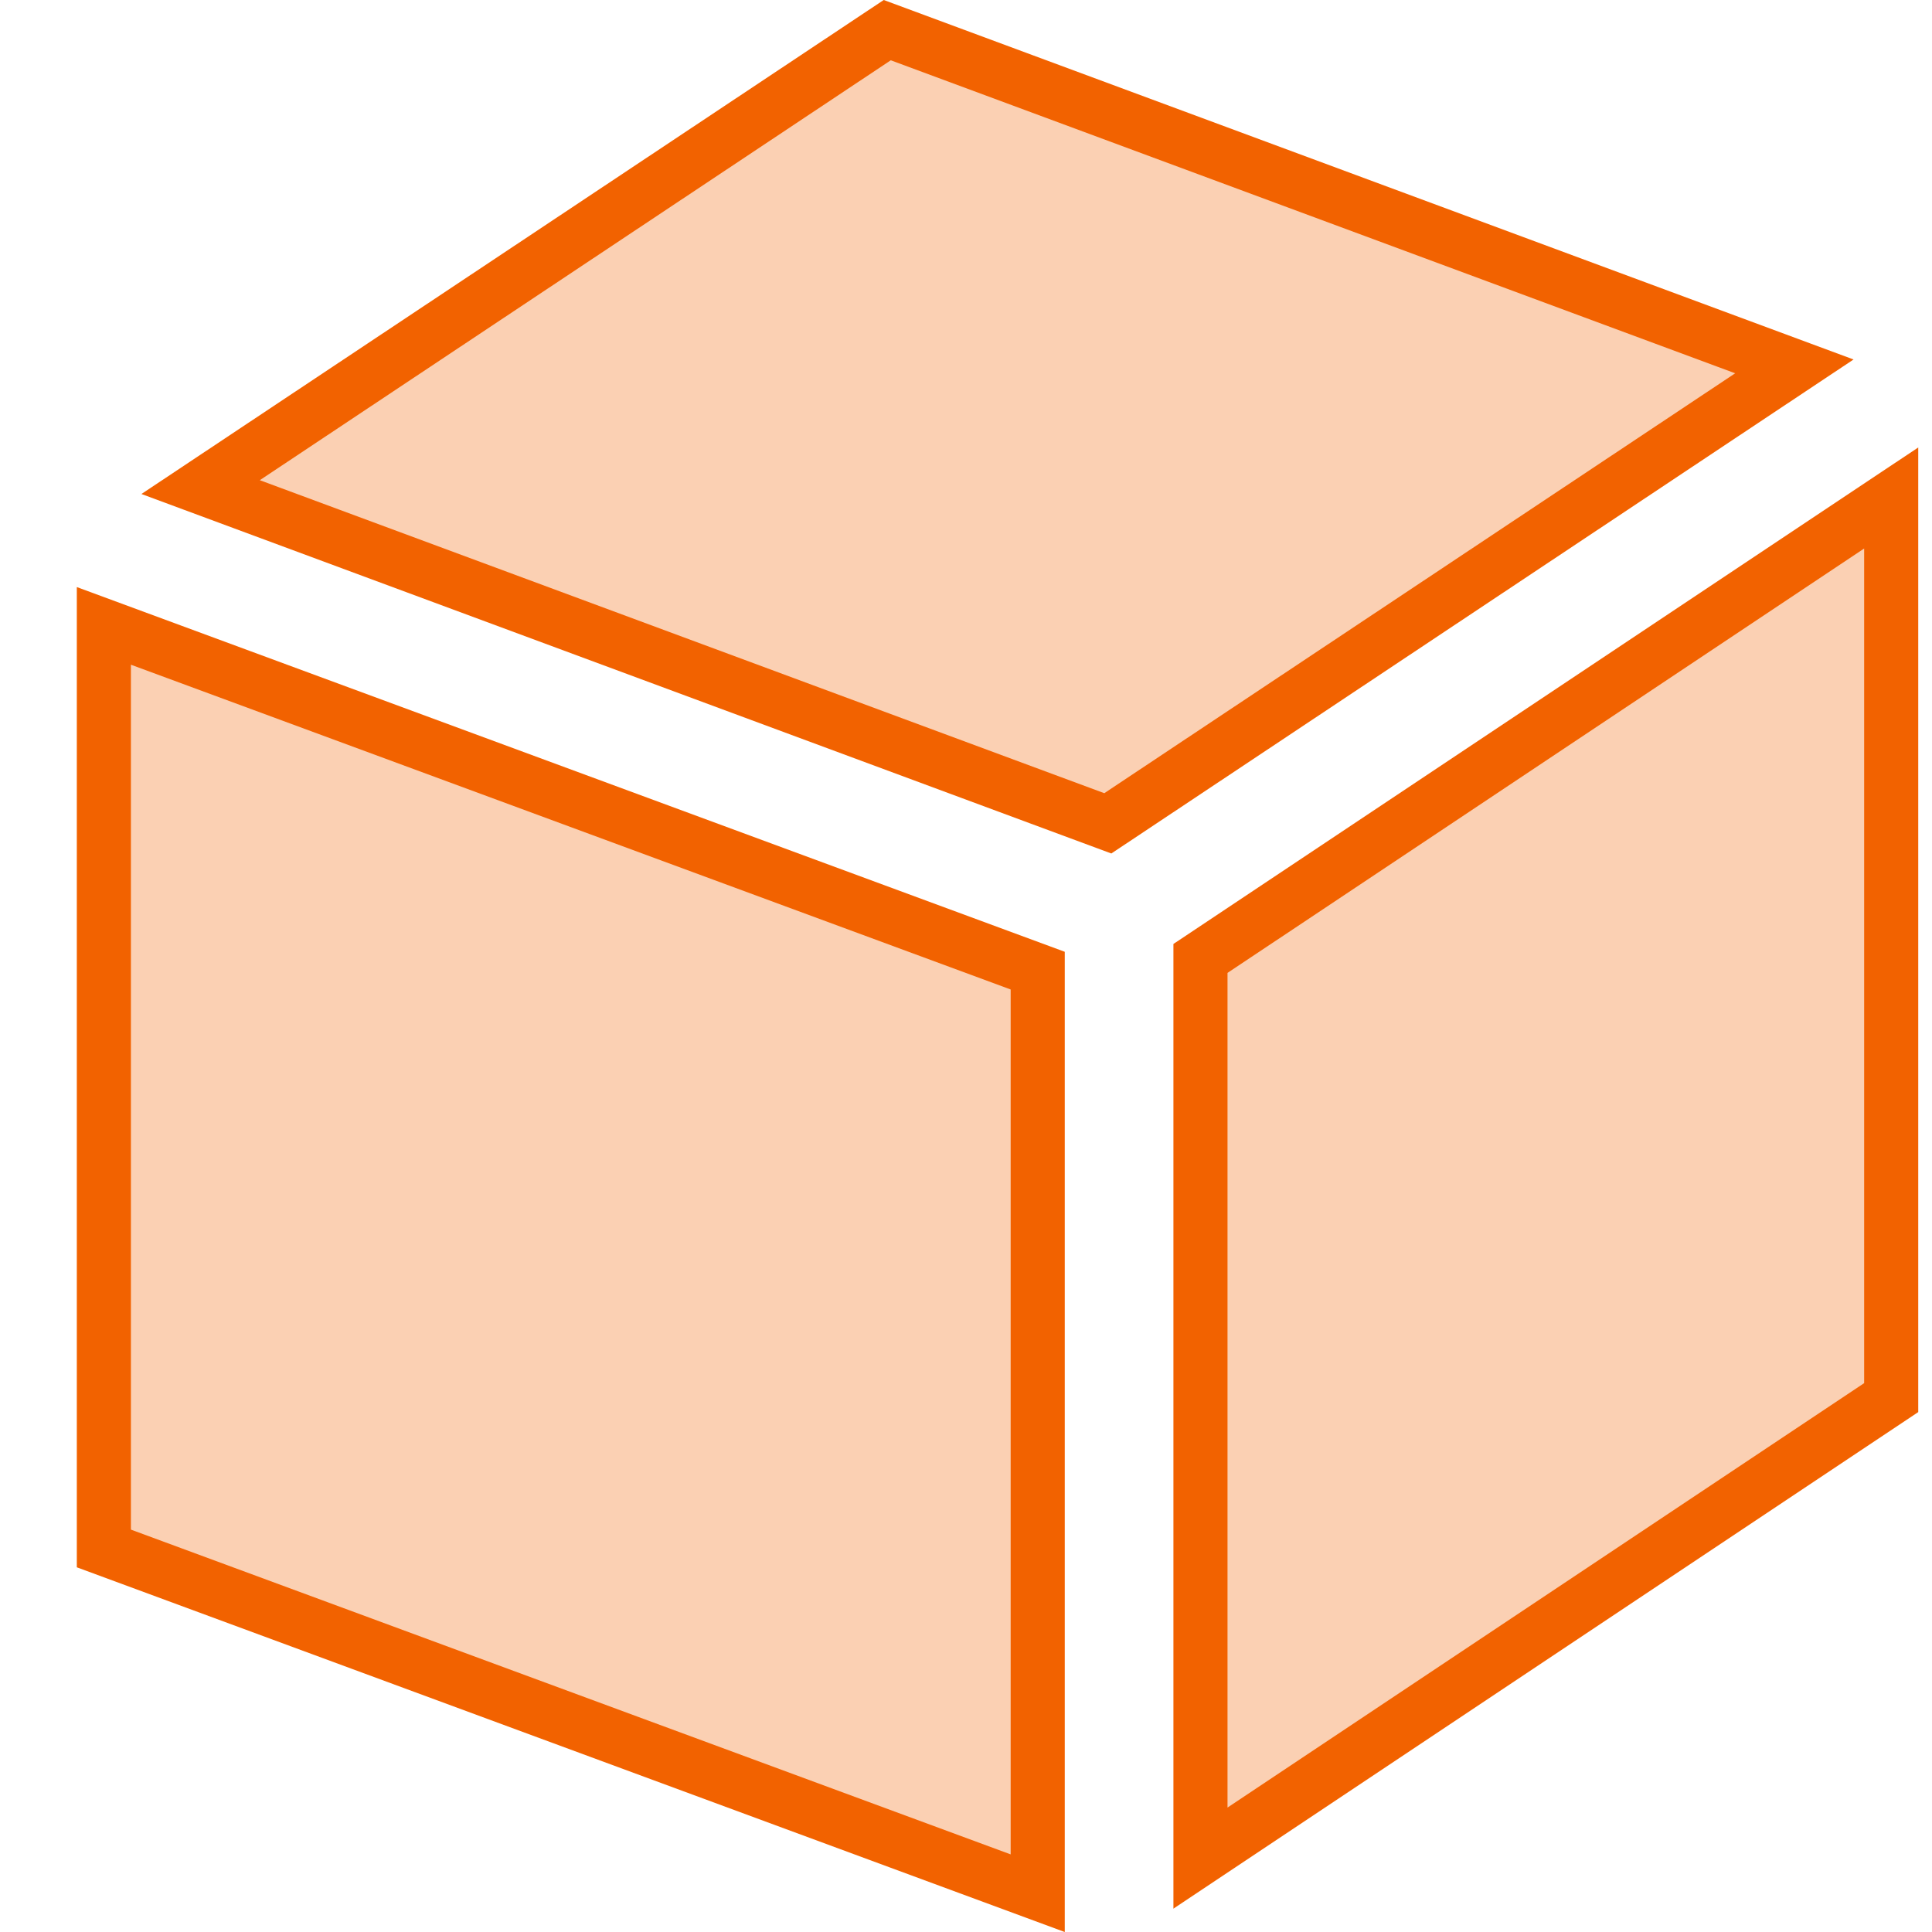
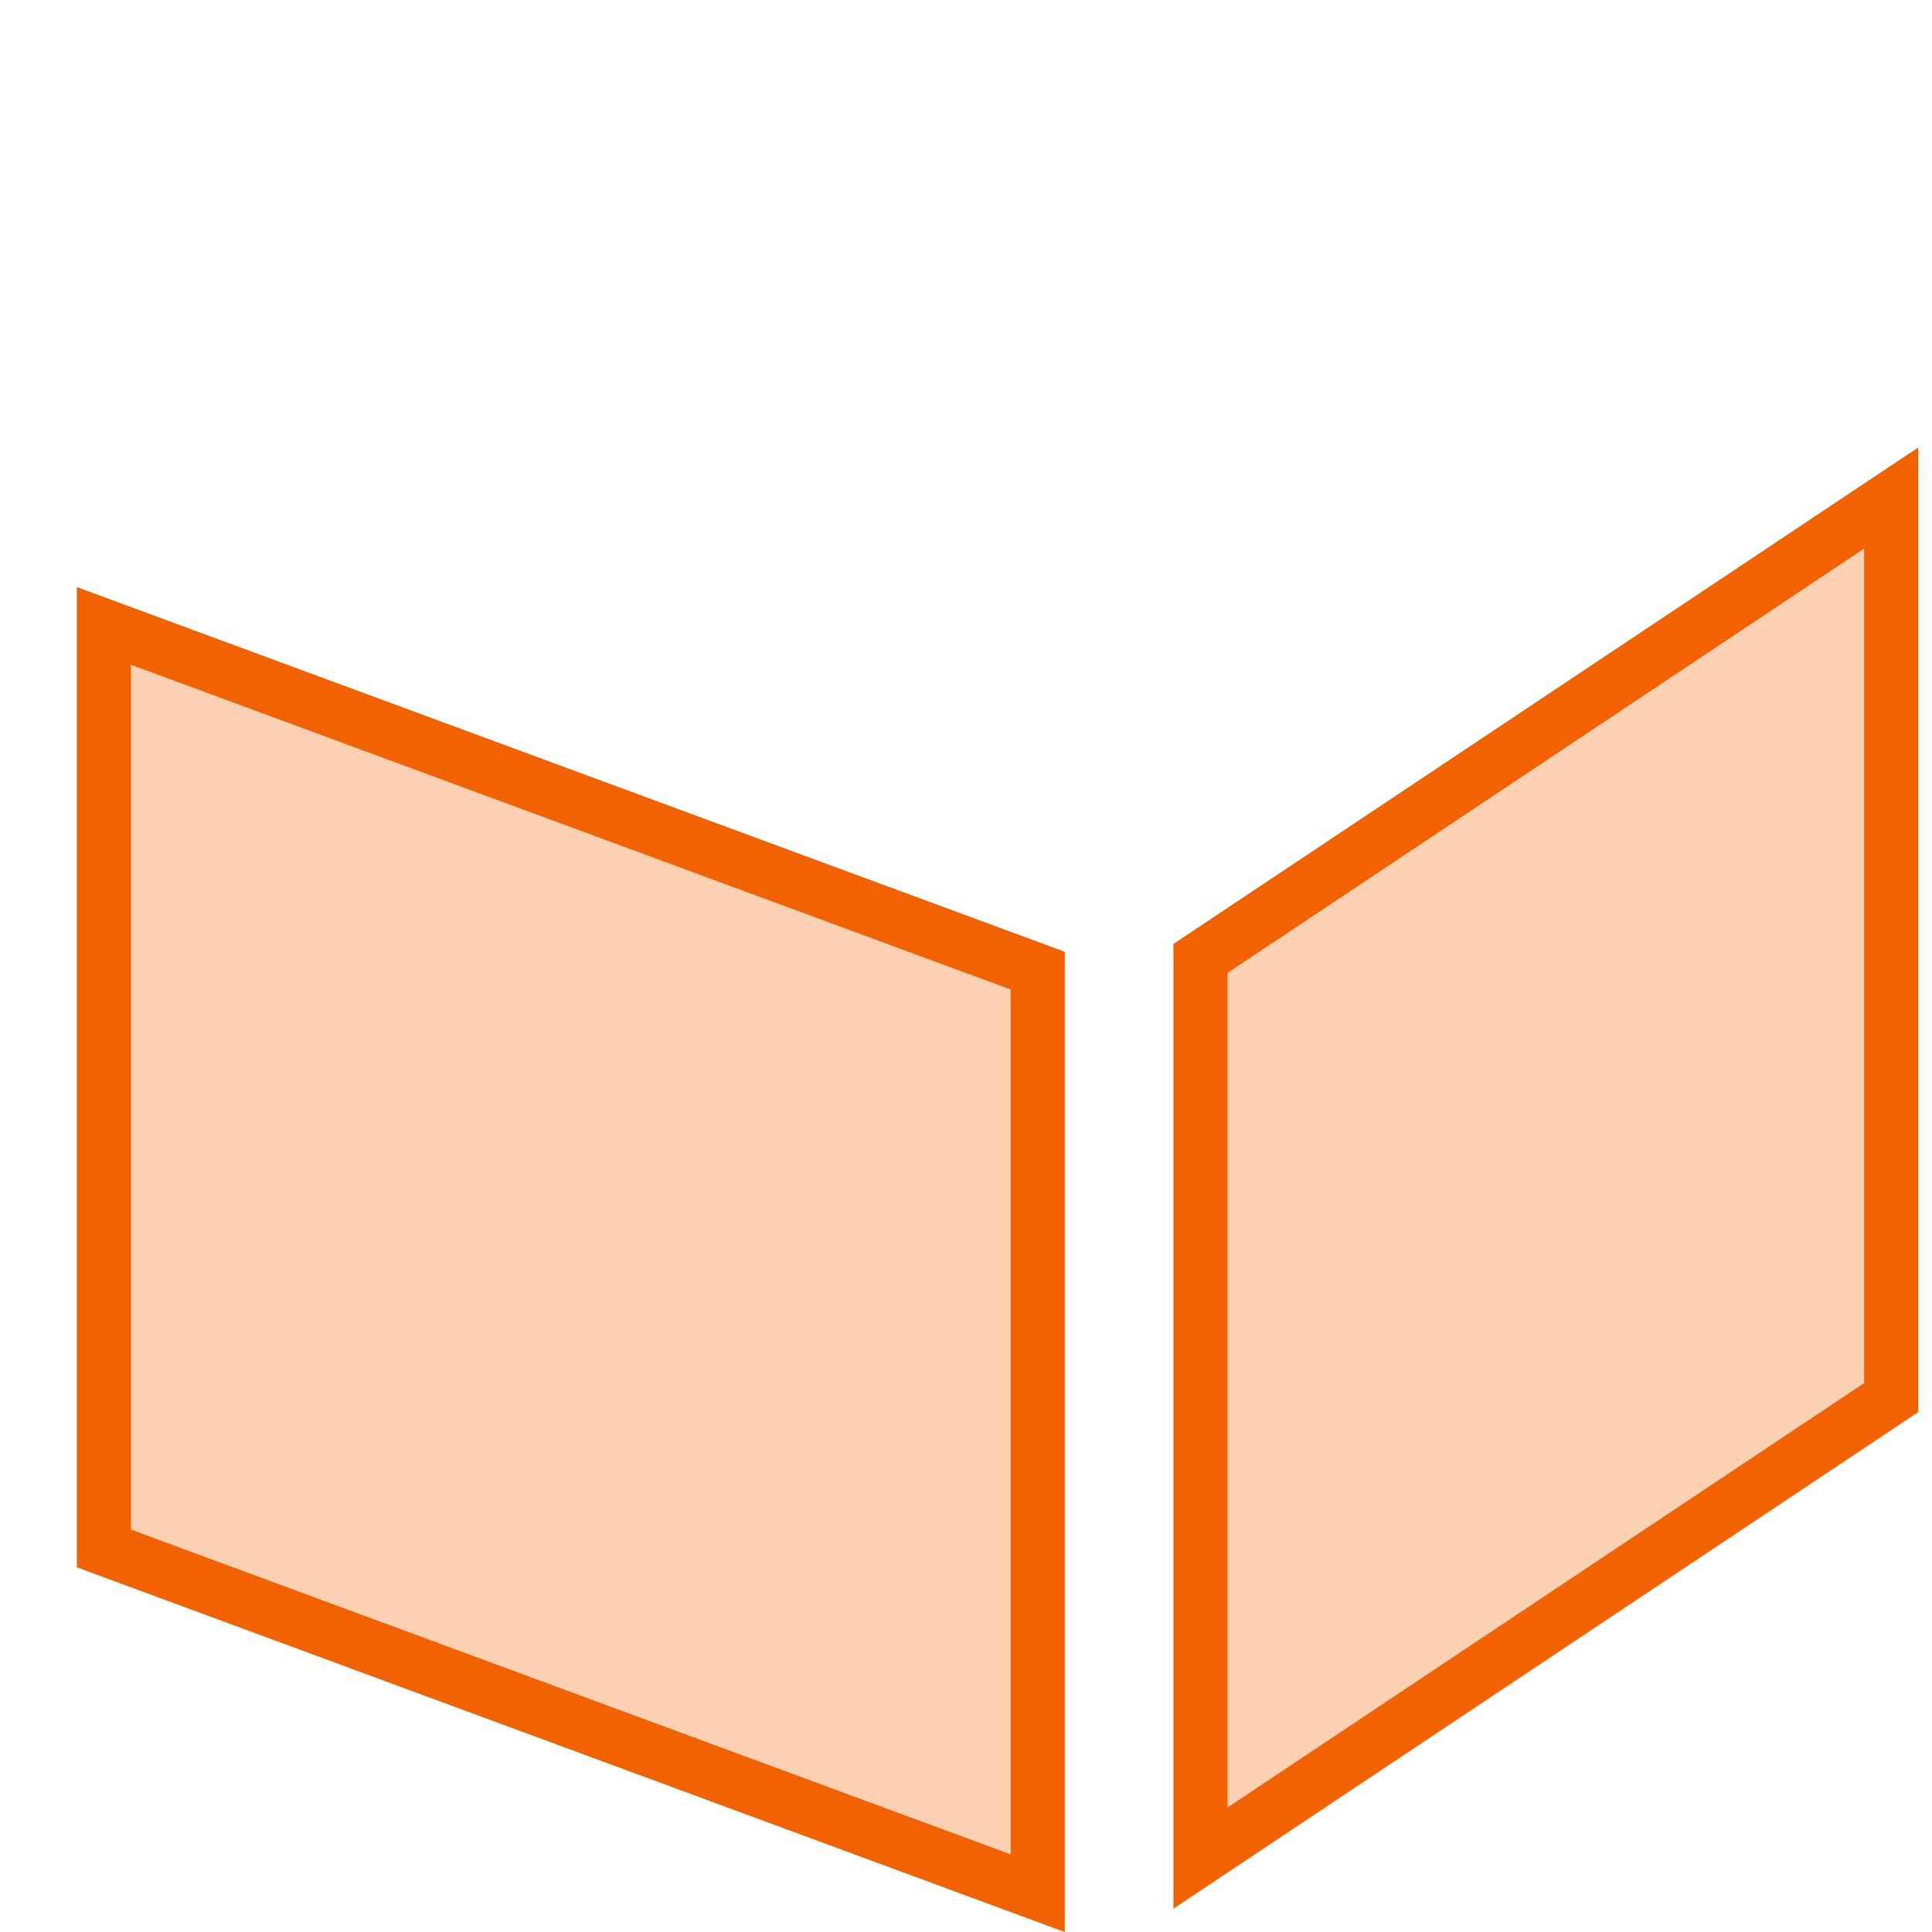
<svg xmlns="http://www.w3.org/2000/svg" width="25" height="25" viewBox="0 0 25 25" fill="none">
  <path d="M13.428 24.498L1.344 20.037V8.099L13.428 12.56V24.498Z" fill="#F26200" fill-opacity="0.3" stroke="#F26200" stroke-width="0.7" />
  <path d="M24.472 18.085L15.534 24.044V12.402L24.472 6.444V18.085Z" fill="#F26200" fill-opacity="0.3" stroke="#F26200" stroke-width="0.7" />
-   <path d="M2.596 6.303L11.481 0.39L23.219 4.741L14.335 10.654L2.596 6.303Z" fill="#F26200" fill-opacity="0.3" stroke="#F26200" stroke-width="0.7" />
</svg>